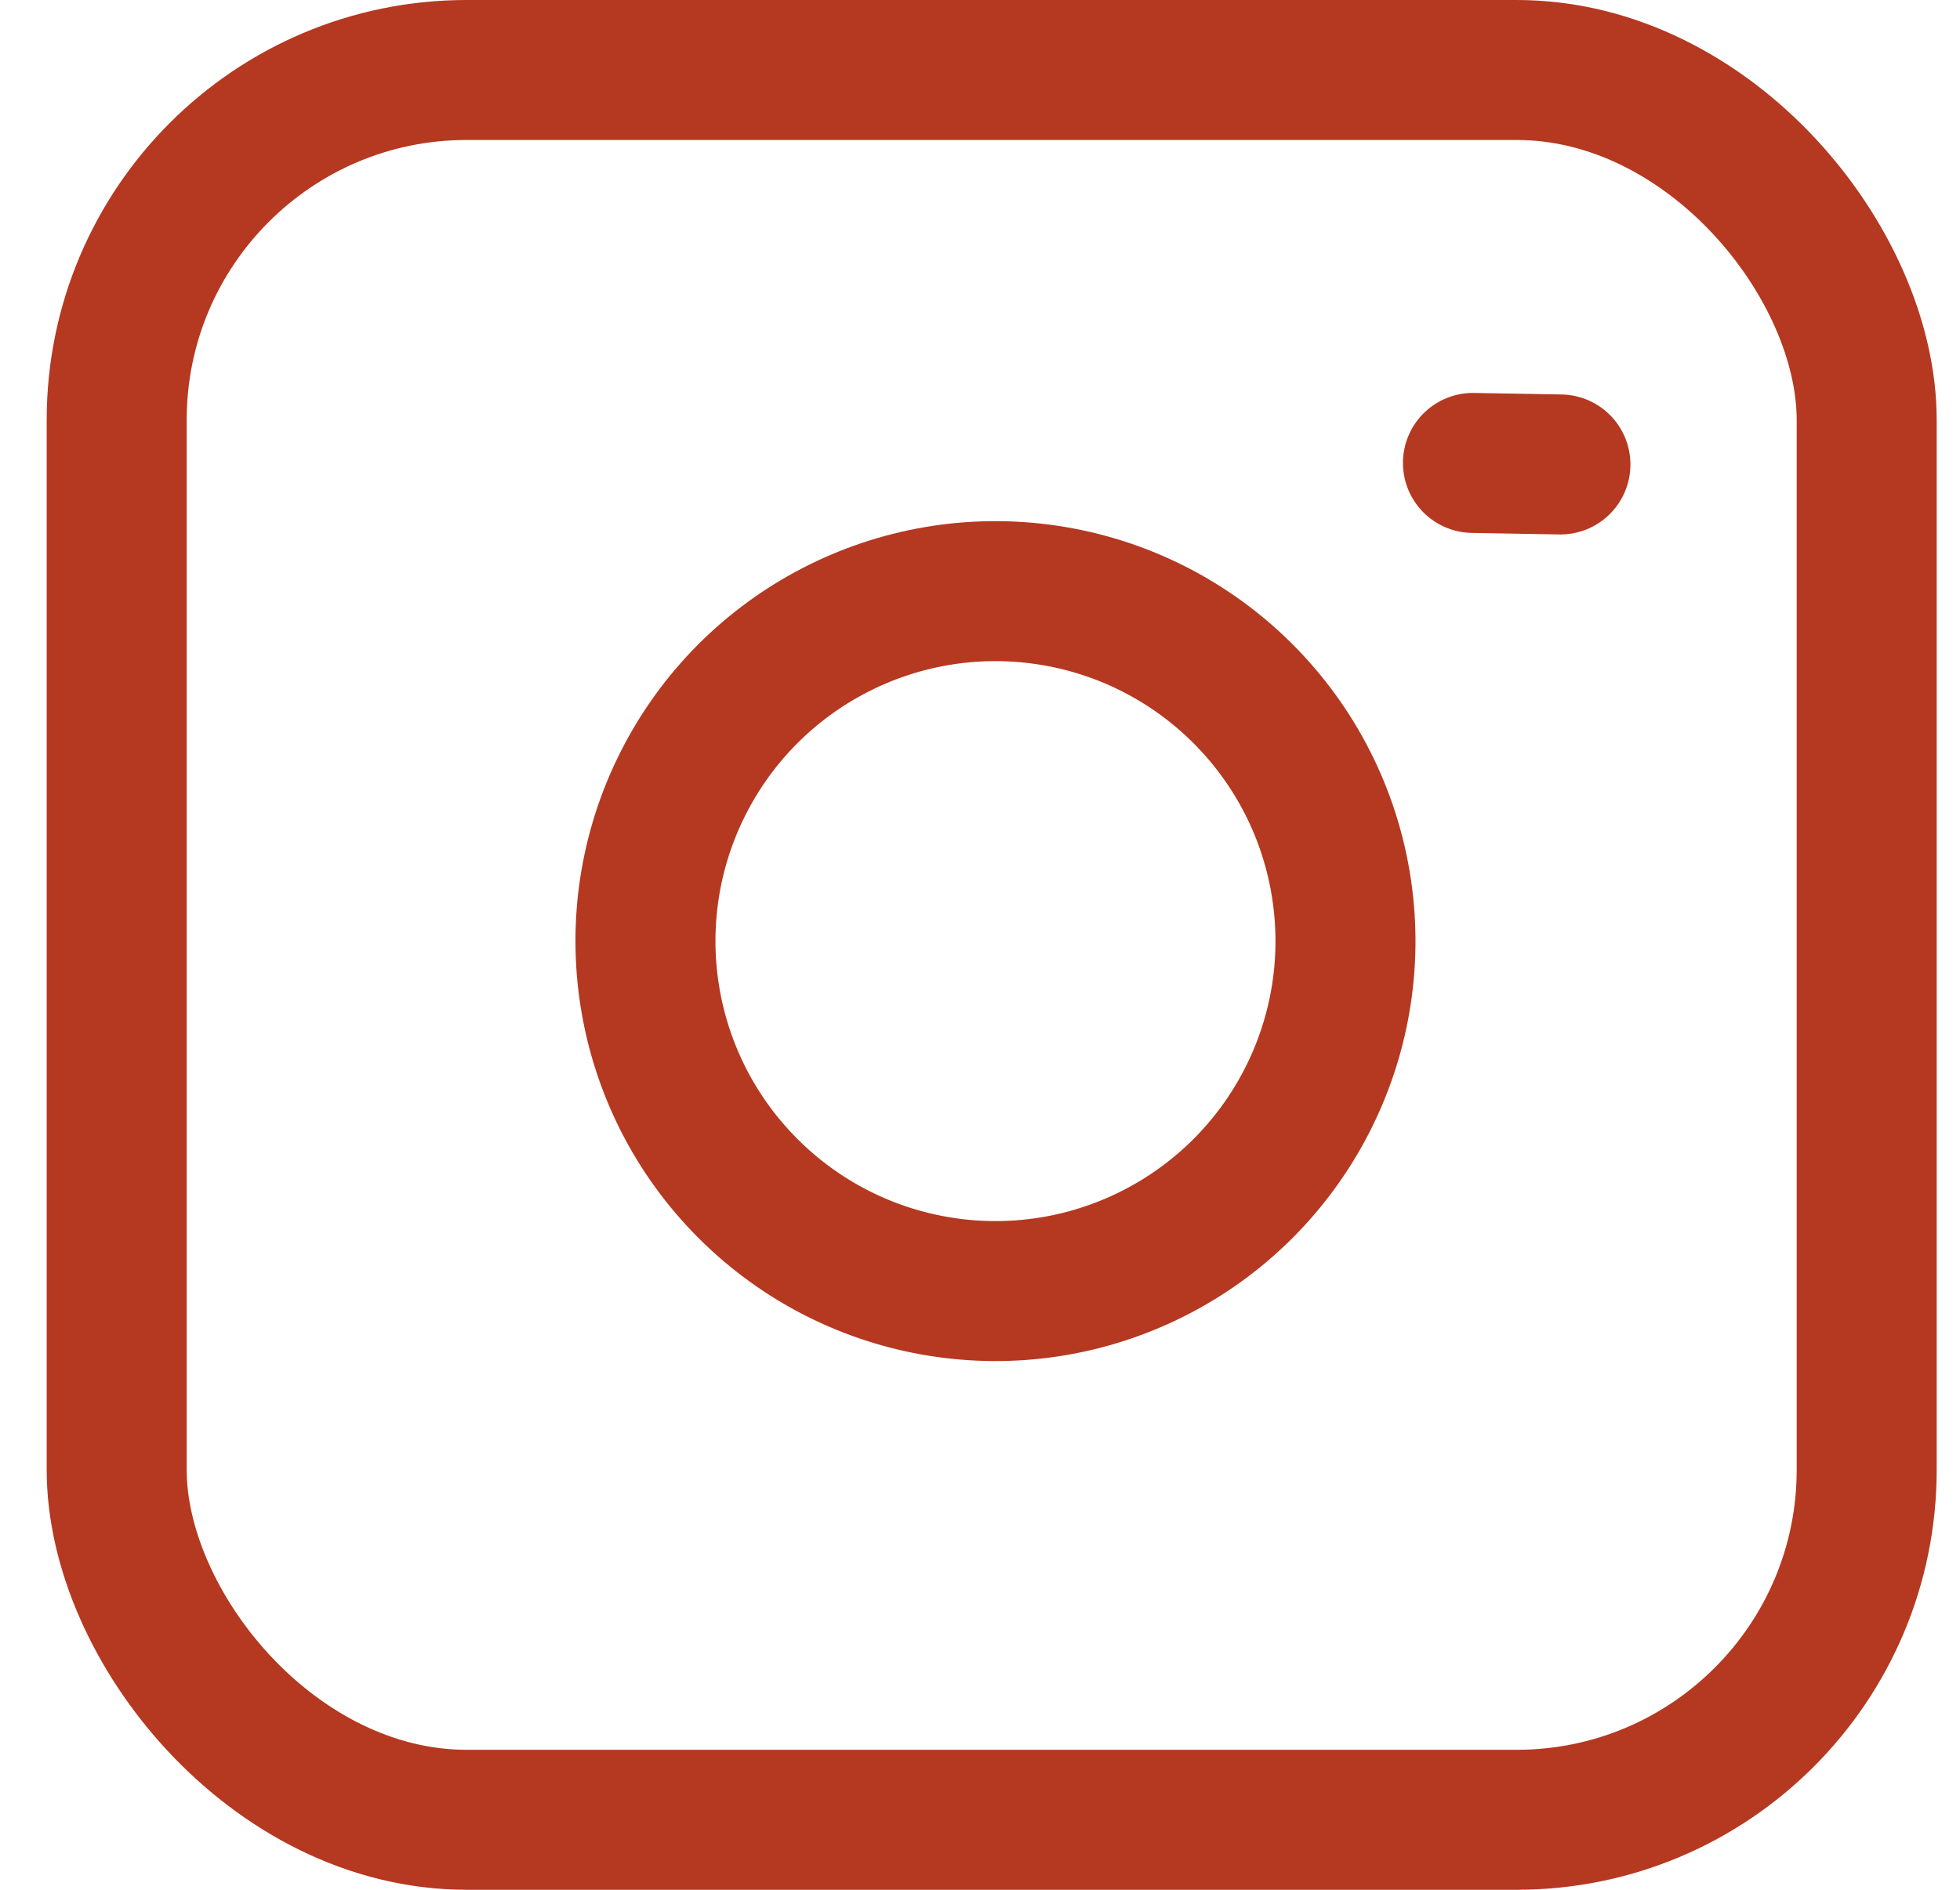
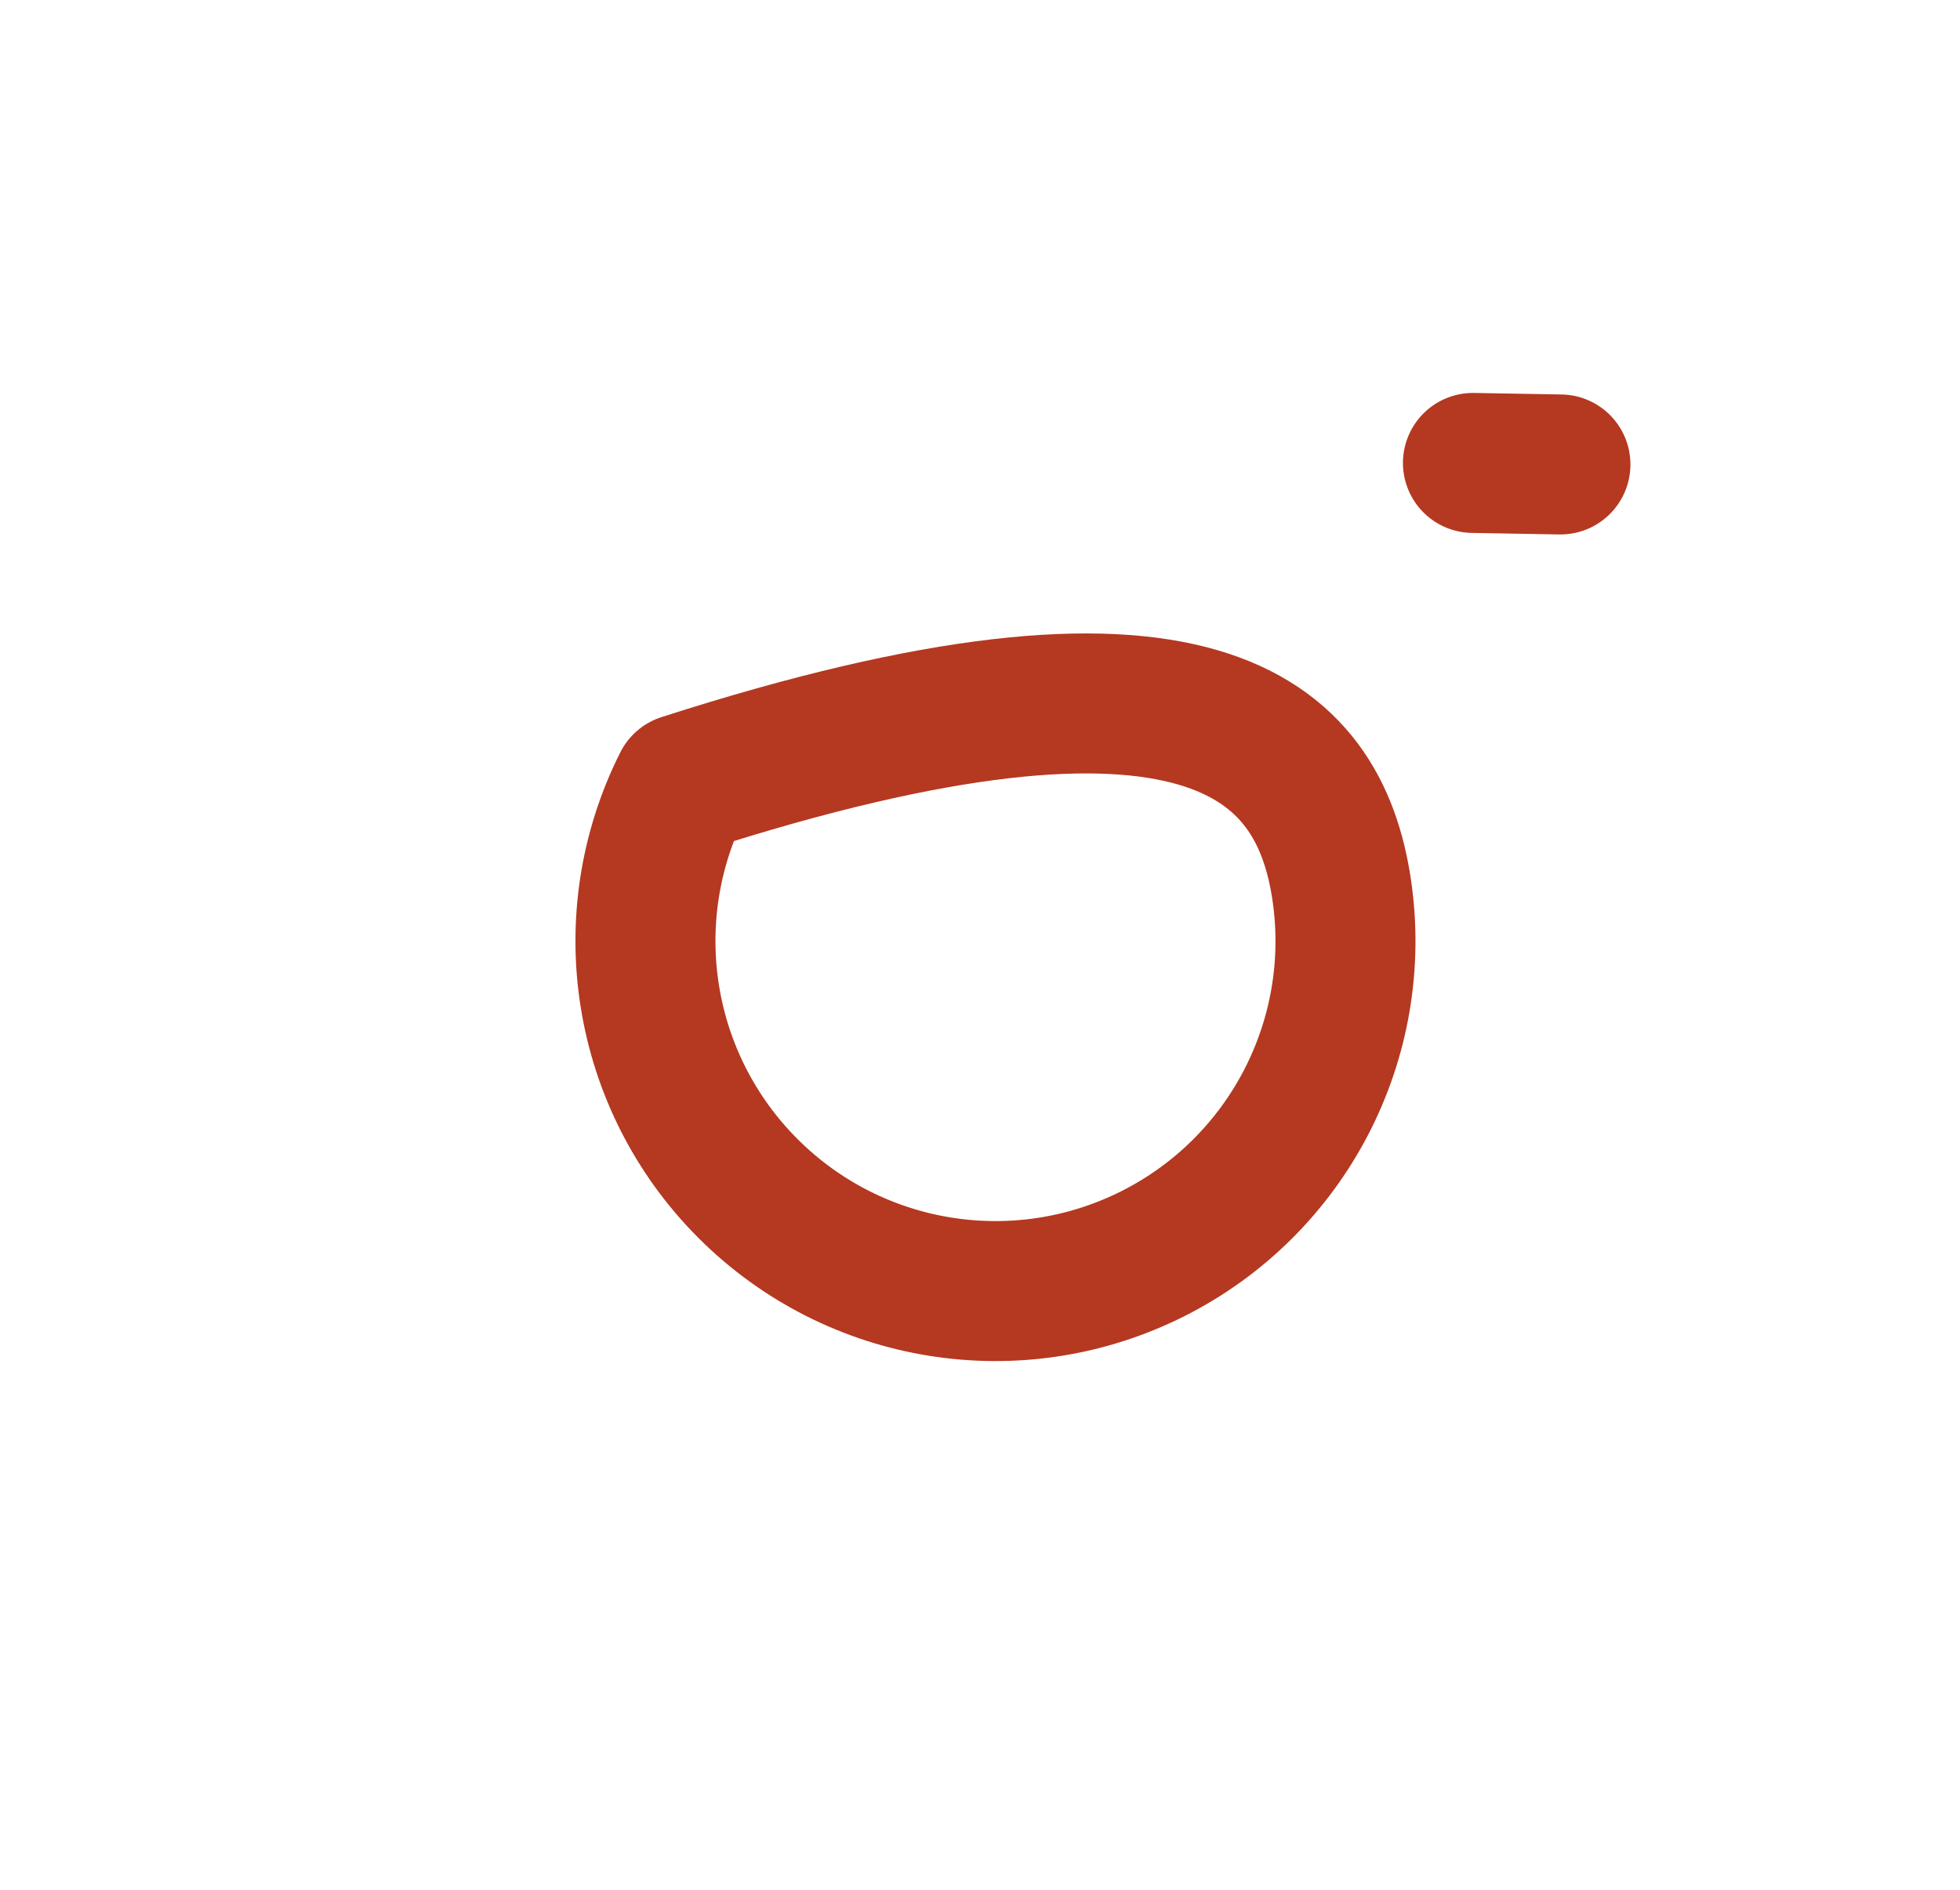
<svg xmlns="http://www.w3.org/2000/svg" width="28px" height="27px" viewBox="0 0 28 27" version="1.1">
  <title>instagram (1)</title>
  <desc>Created with Sketch.</desc>
  <g id="Symbols" stroke="none" stroke-width="1" fill="none" fill-rule="evenodd" stroke-linecap="round" stroke-linejoin="round">
    <g id="Footer" transform="translate(-738, -301)" stroke="#B53821" stroke-width="2">
      <g id="instagram-(1)" transform="translate(739.667, 302)">
-         <rect id="Rectangle" x="0" y="0" width="25" height="25" rx="5" />
-         <path d="M17.5,11.713 C17.816,13.846 16.729,15.942 14.802,16.912 C12.875,17.882 10.544,17.507 9.019,15.981 C7.493,14.456 7.118,12.125 8.088,10.198 C9.058,8.271 11.154,7.184 13.287,7.5 C15.466,7.823 17.177,9.534 17.5,11.713 Z" id="Path" />
+         <path d="M17.5,11.713 C17.816,13.846 16.729,15.942 14.802,16.912 C12.875,17.882 10.544,17.507 9.019,15.981 C7.493,14.456 7.118,12.125 8.088,10.198 C15.466,7.823 17.177,9.534 17.5,11.713 Z" id="Path" />
        <path d="M19.375,5.625 L20.625,5.625" id="Path" transform="translate(20, 5.625) rotate(1) translate(-20, -5.625) " />
      </g>
    </g>
  </g>
</svg>